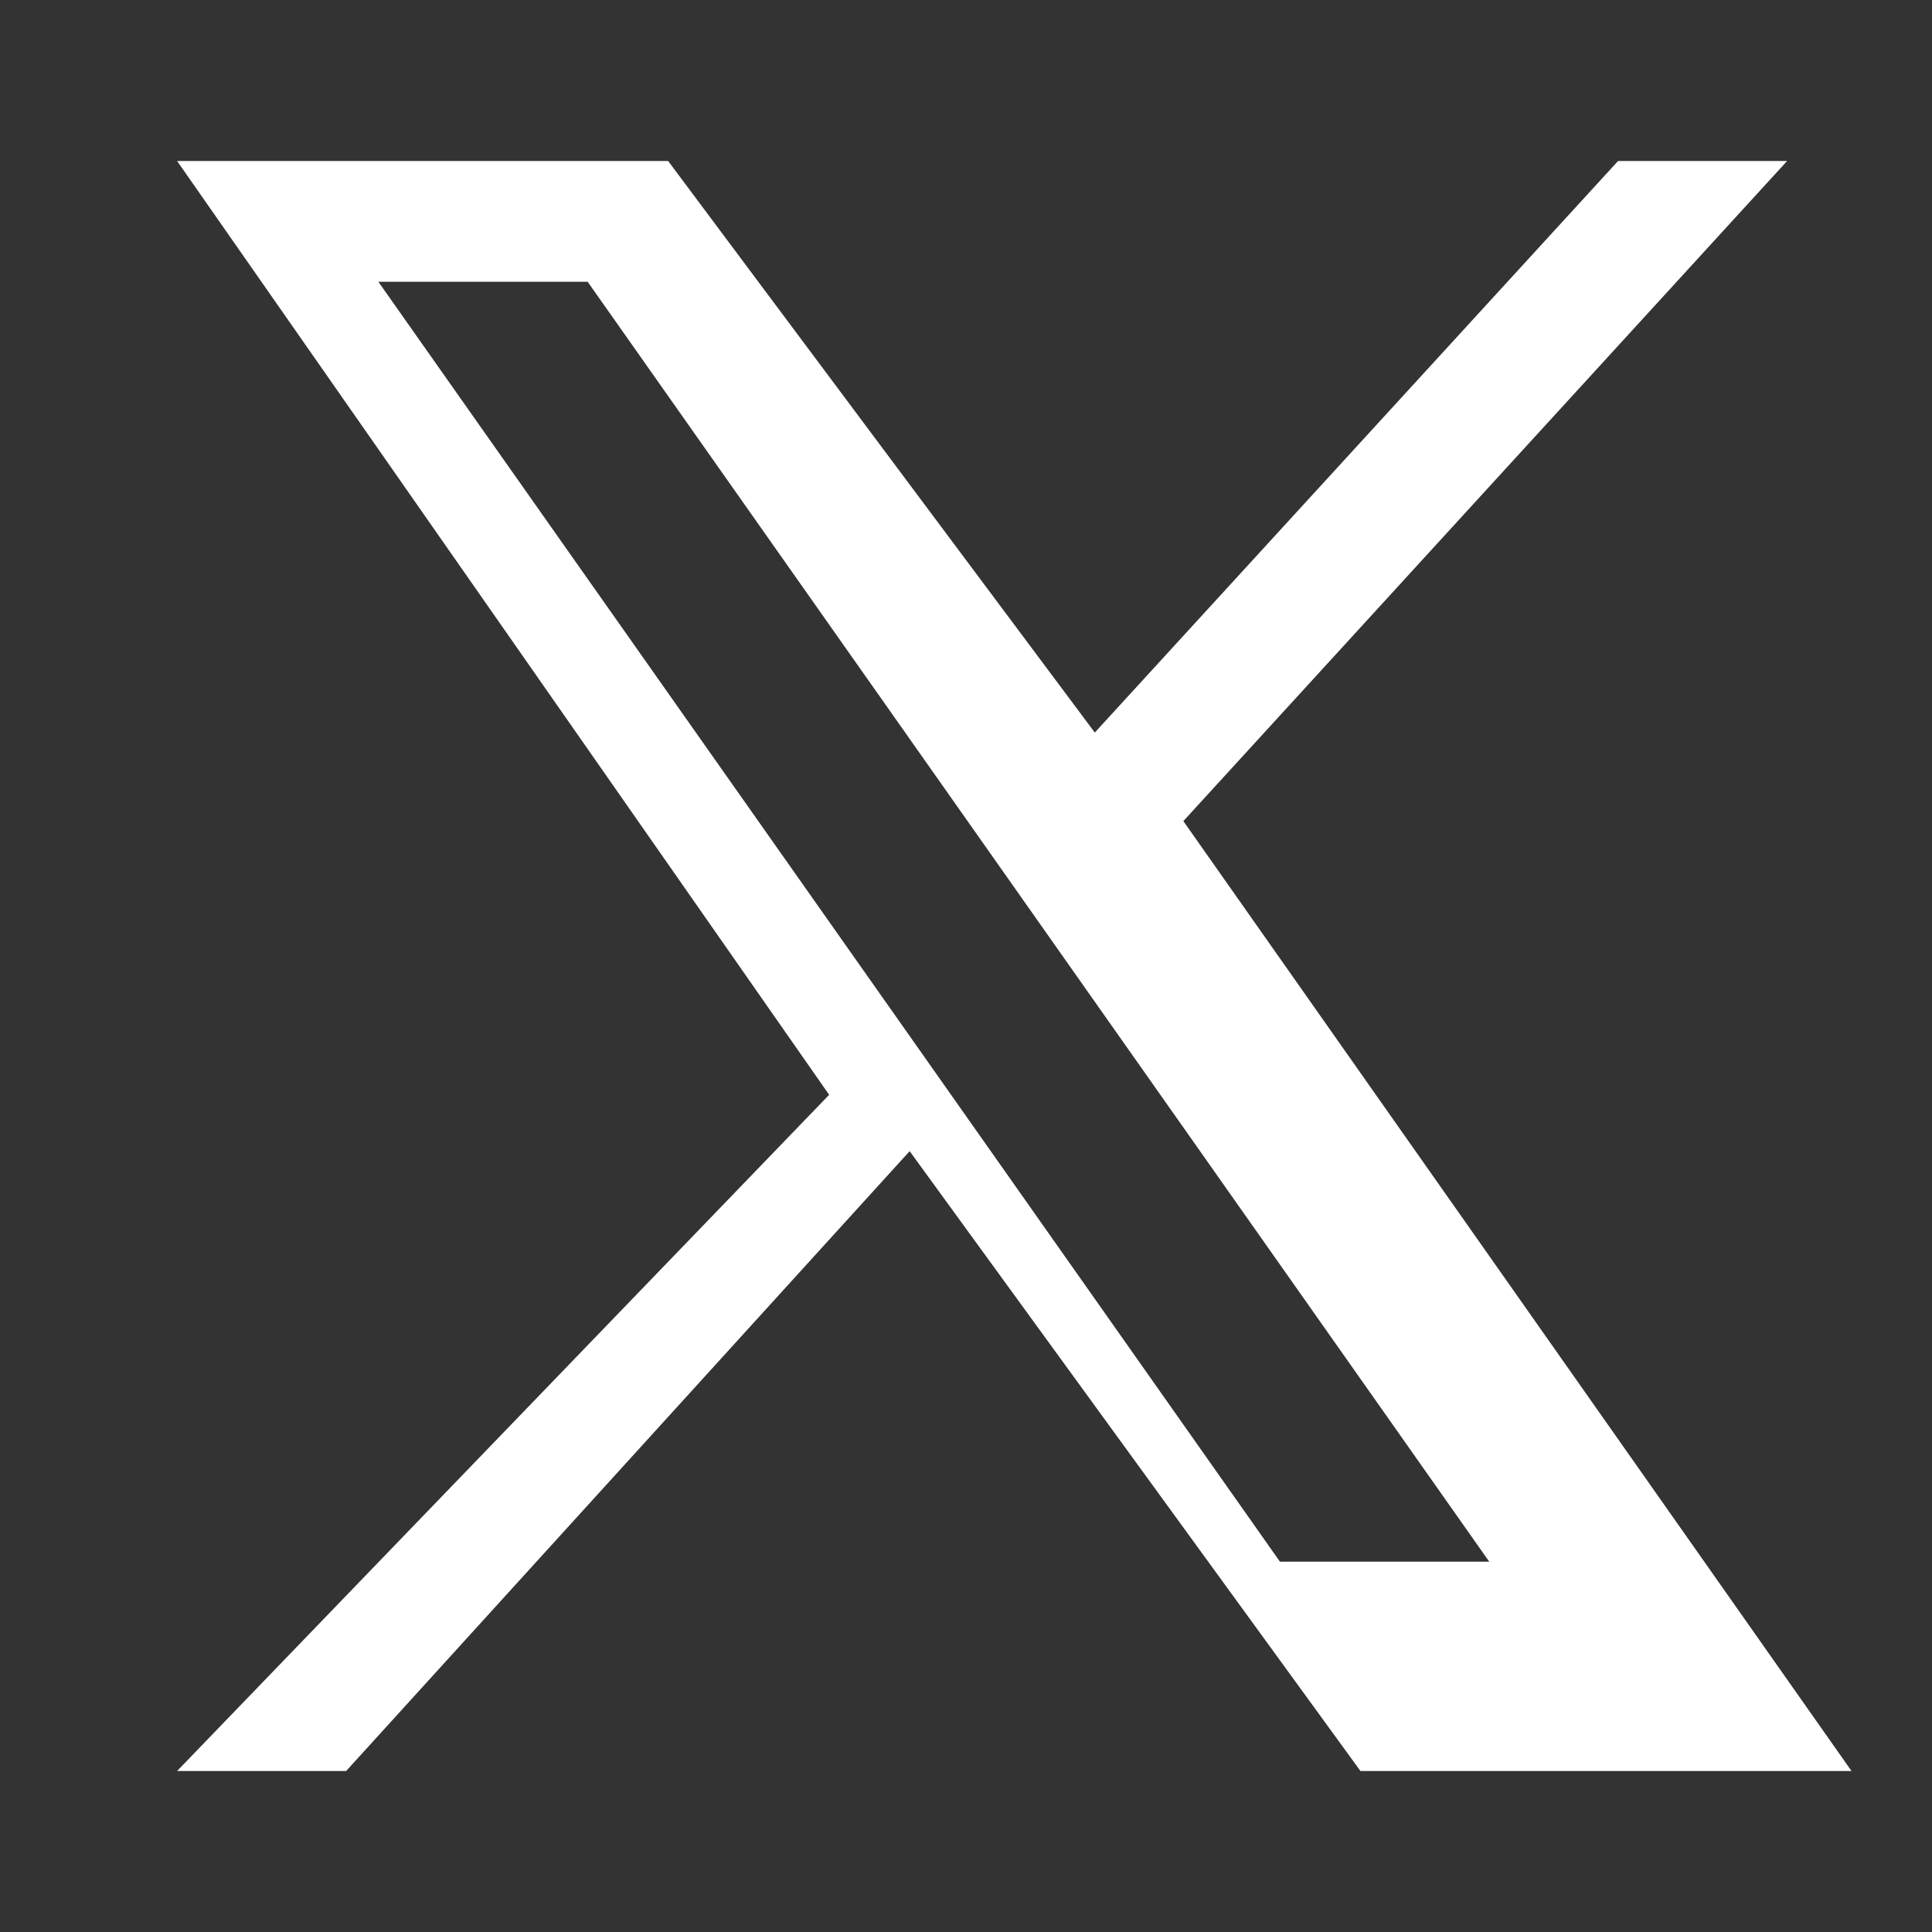
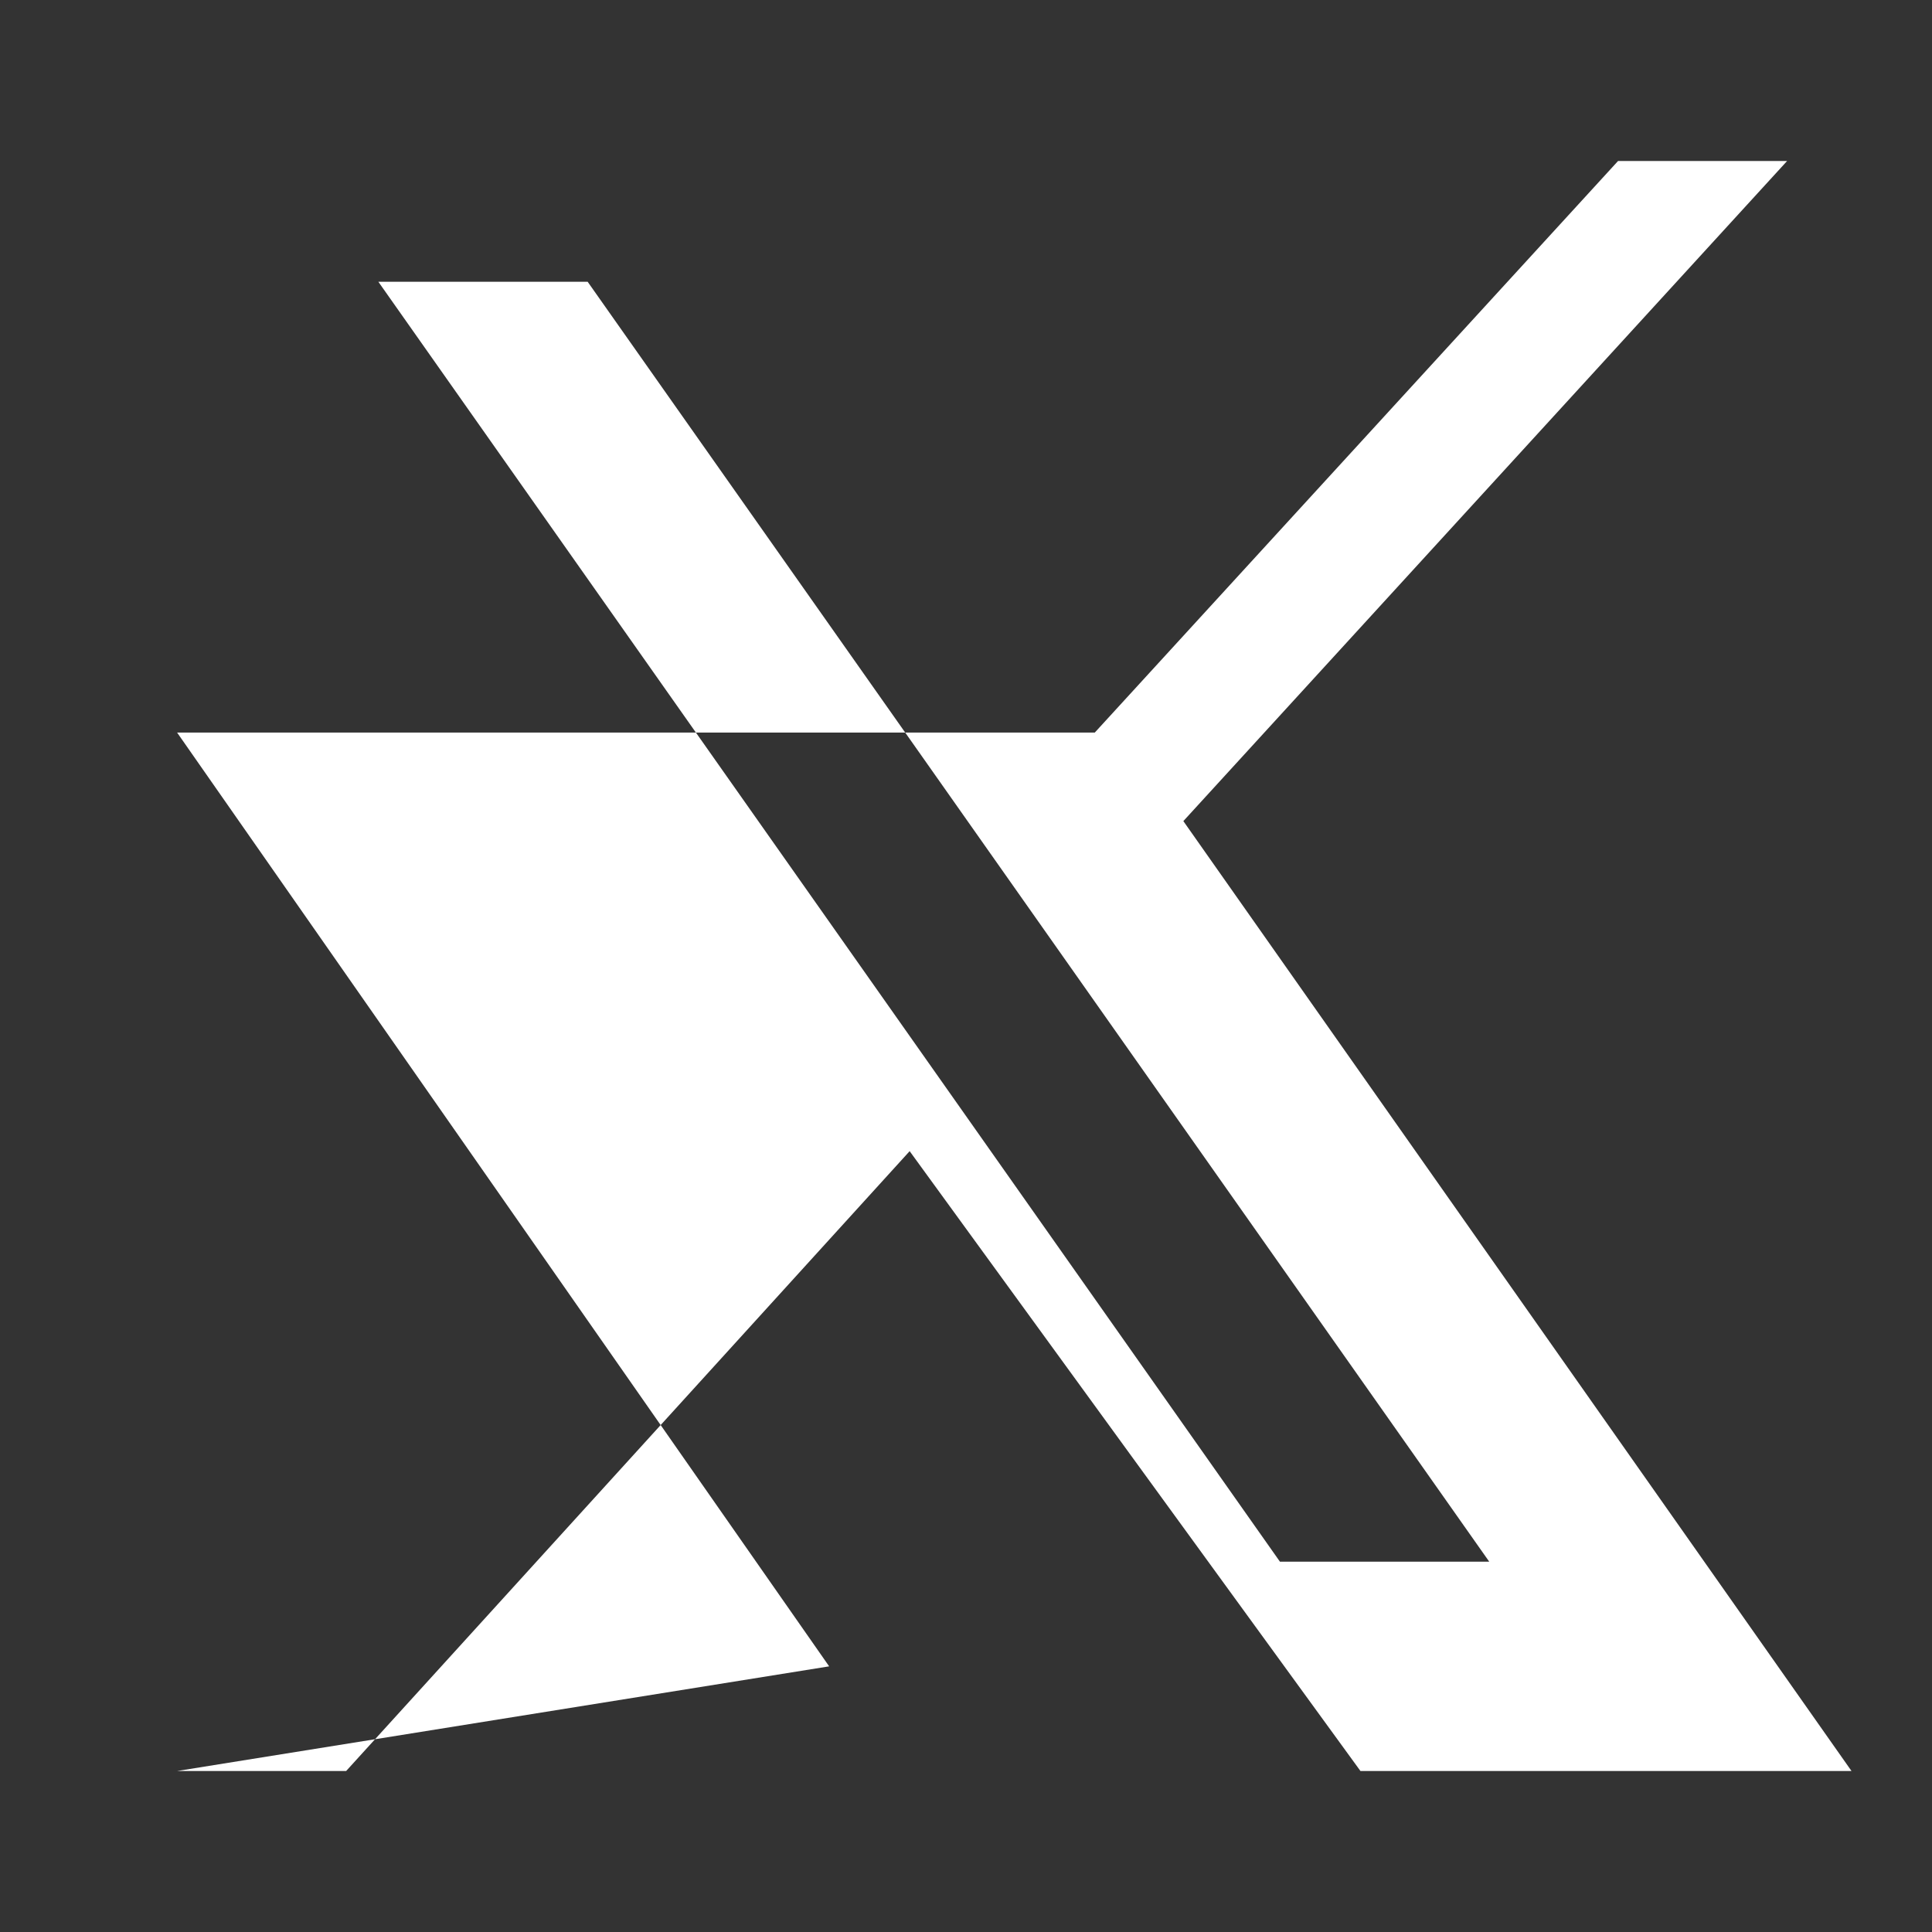
<svg xmlns="http://www.w3.org/2000/svg" fill="white" viewBox="0 0 24 24">
  <rect x="0" y="0" width="24" height="24" fill="#333333" stroke="none" />
-   <path d="M14.7 10.2 22.2 2h-2.1l-6.5 7.1L8.3 2H2.2l8.1 11.6L2.2 22h2.1l7-7.7 5.6 7.7h6.1l-8.3-11.8zM4.7 3.5h2.6l11.2 15.9h-2.6L4.7 3.5z" />
+   <path d="M14.7 10.2 22.2 2h-2.1l-6.5 7.1H2.2l8.1 11.6L2.2 22h2.1l7-7.7 5.6 7.7h6.1l-8.3-11.8zM4.7 3.5h2.6l11.2 15.9h-2.6L4.7 3.5z" />
</svg>